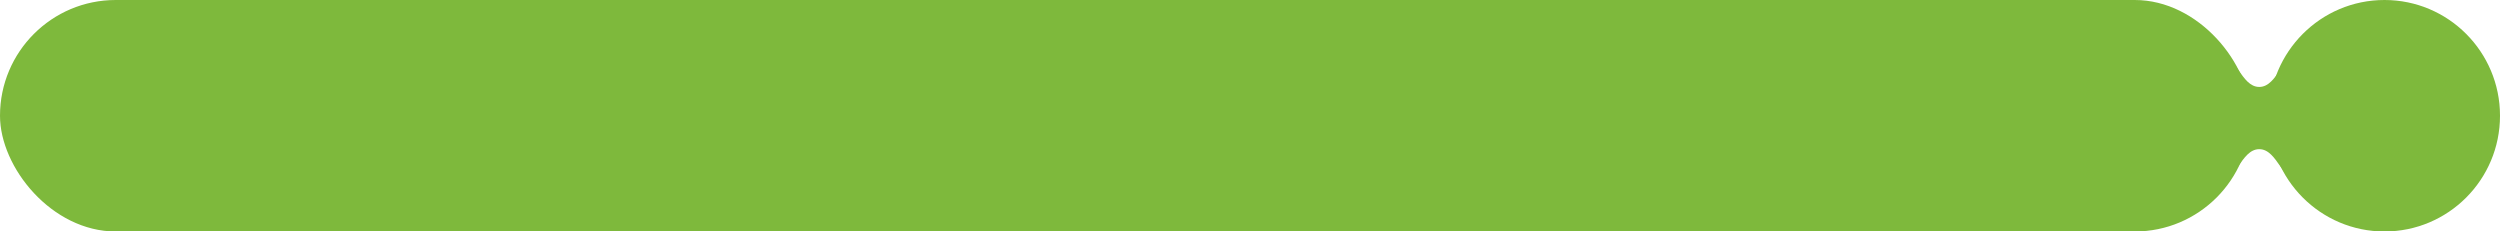
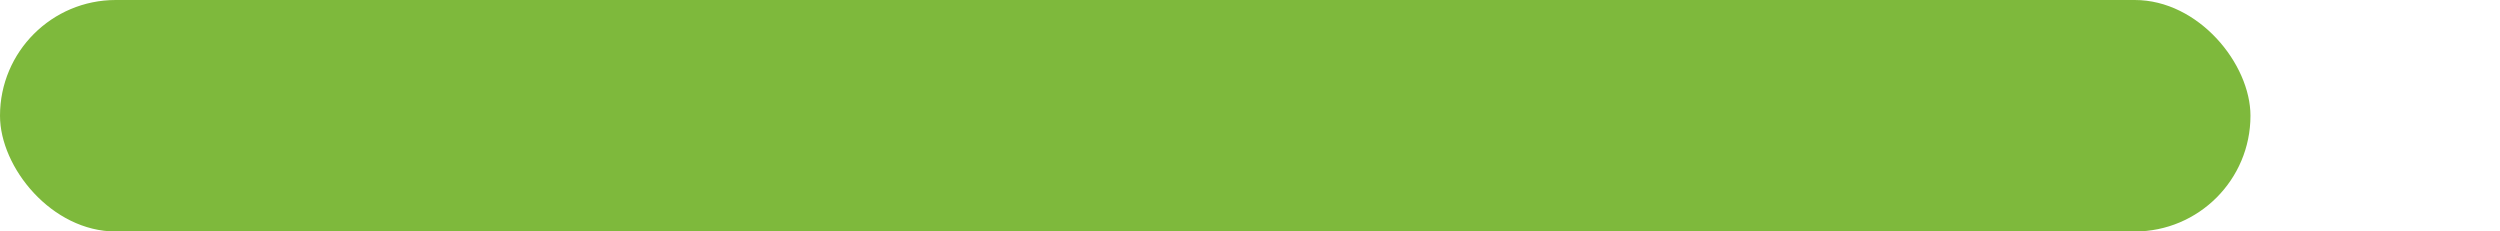
<svg xmlns="http://www.w3.org/2000/svg" width="540" height="50" viewBox="0 0 540 50" fill="none">
-   <path d="M497 12.056L497 38.944C492.997 39.72 492.034 32.222 488 32.222C483.966 32.222 483.003 39.72 479 38.944L479 12.056C483.003 11.28 483.966 18.778 488 18.778C492.034 18.778 492.997 11.28 497 12.056Z" fill="#7EB93C" />
-   <ellipse cx="515.048" cy="25" rx="24.954" ry="25" fill="#7EB93C" />
  <rect width="486.1" height="50" rx="25" fill="#7EB93C" />
</svg>